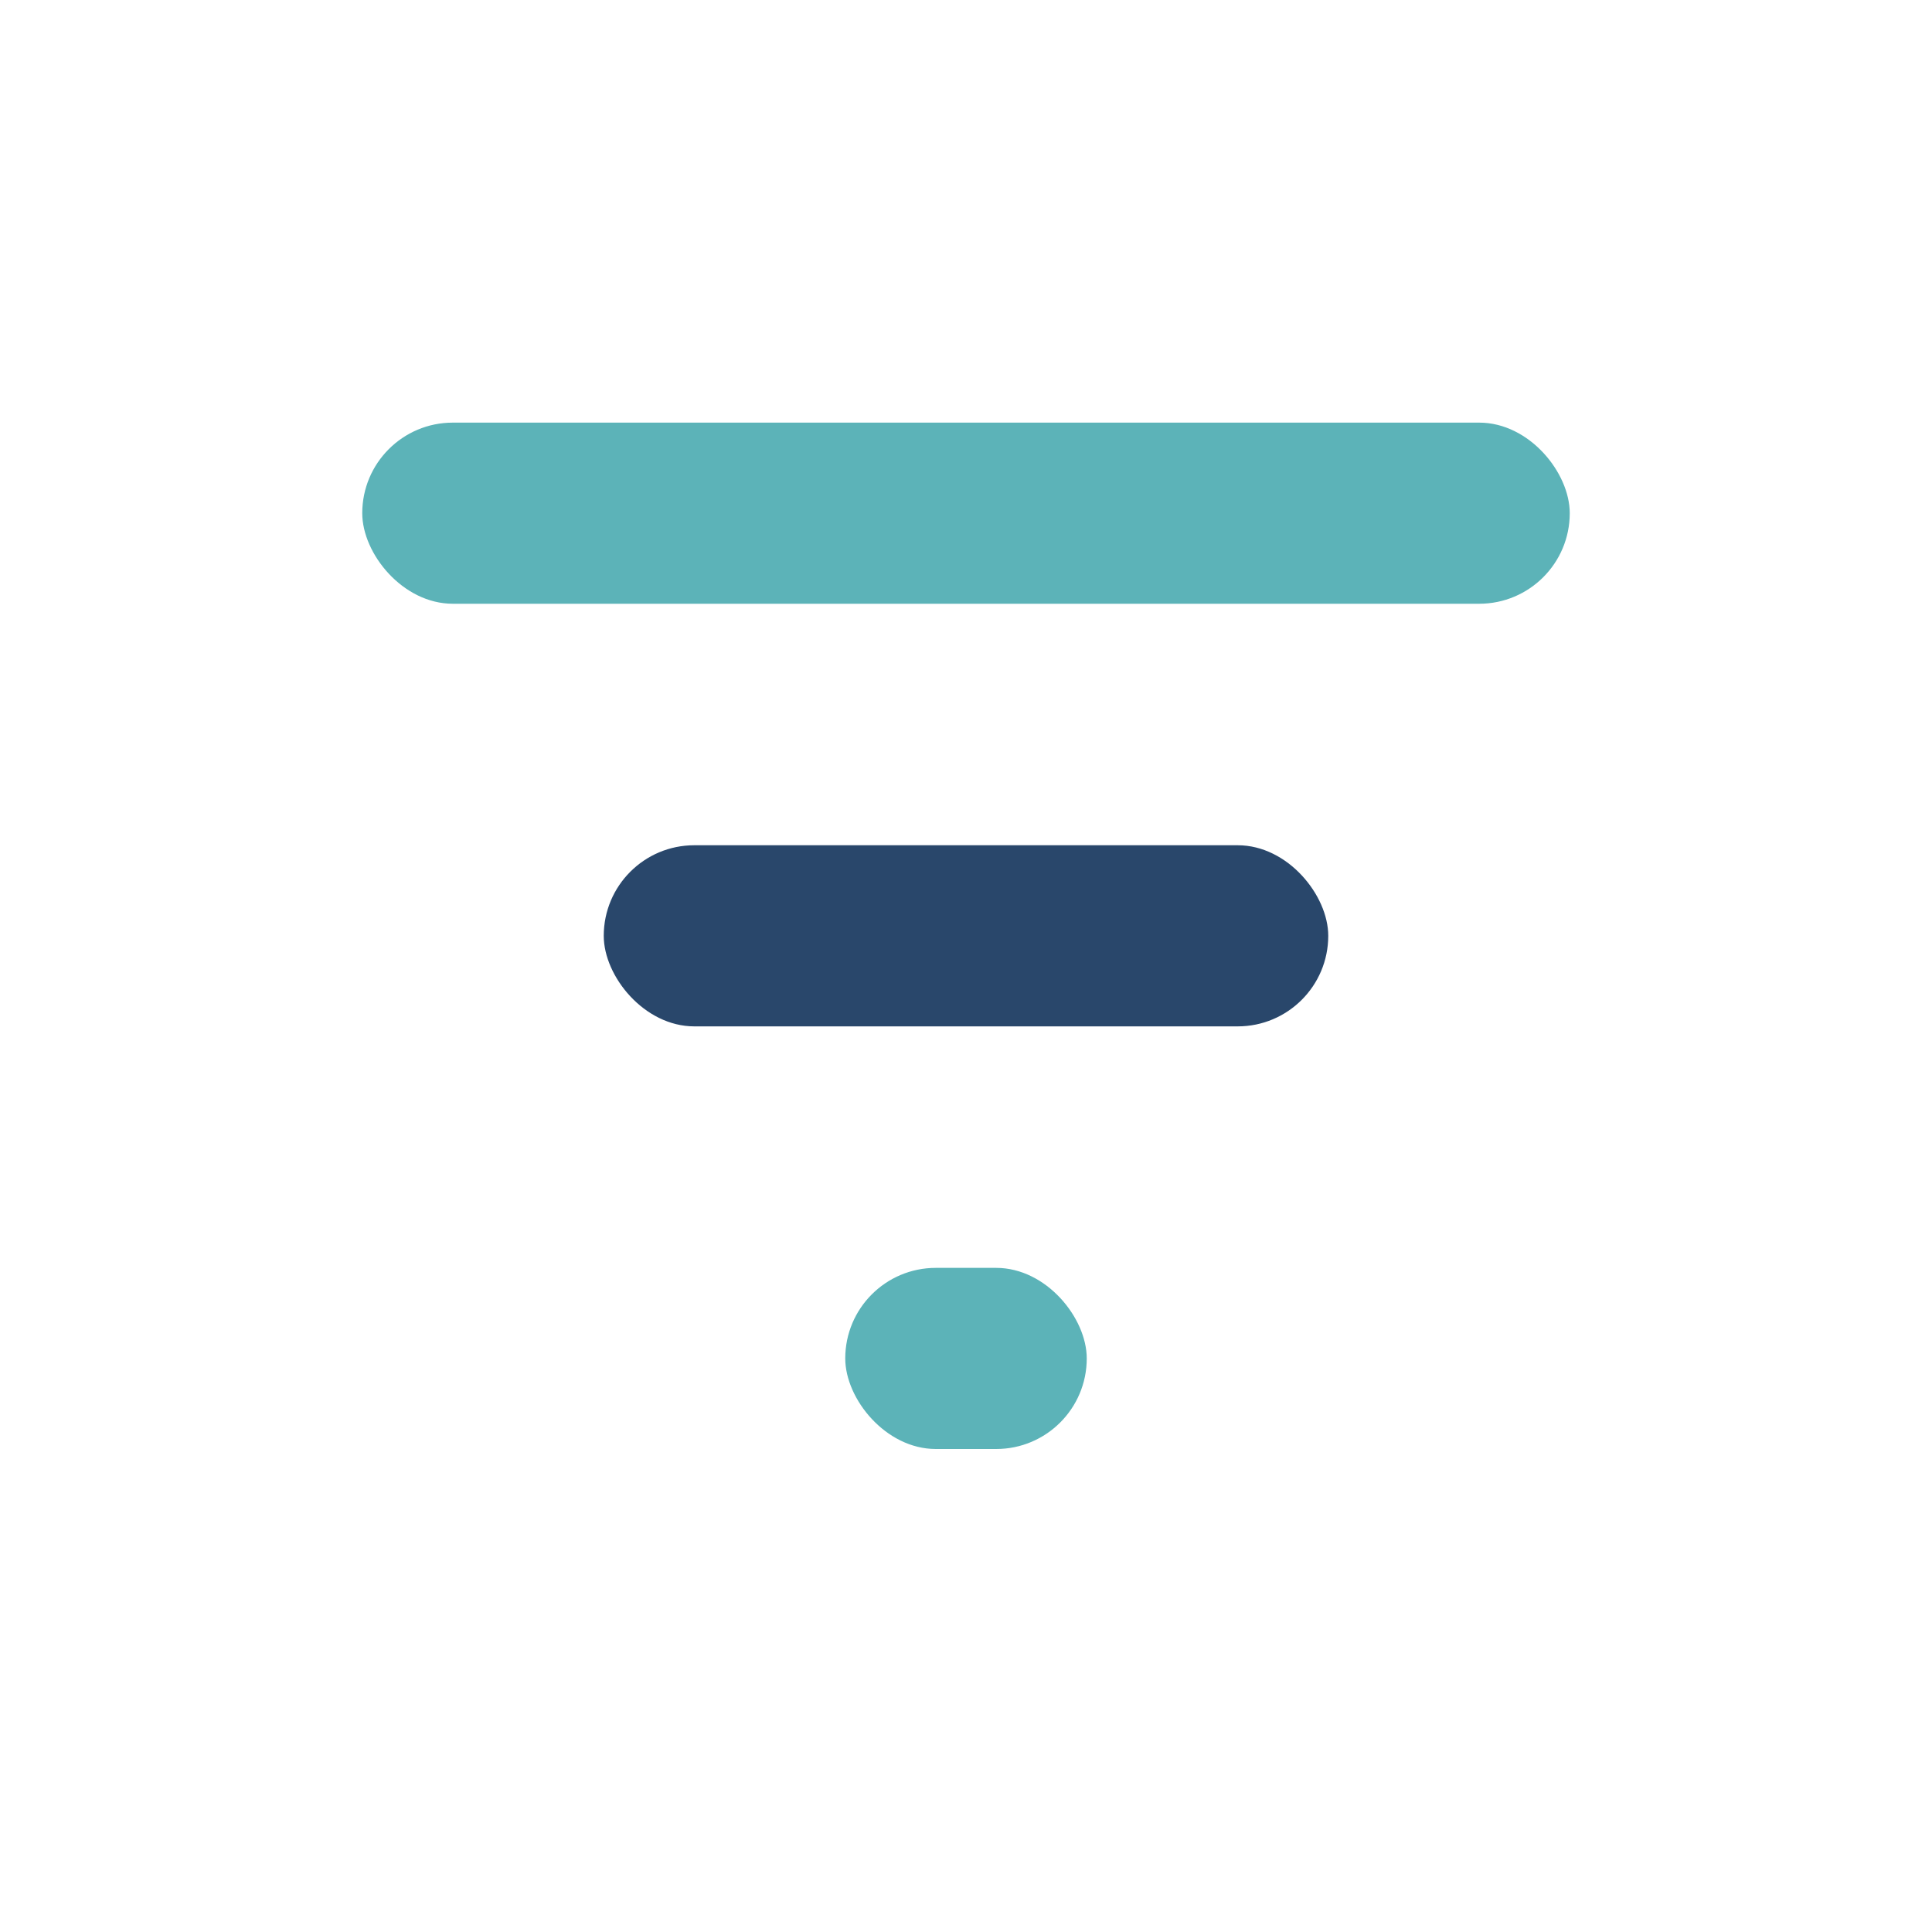
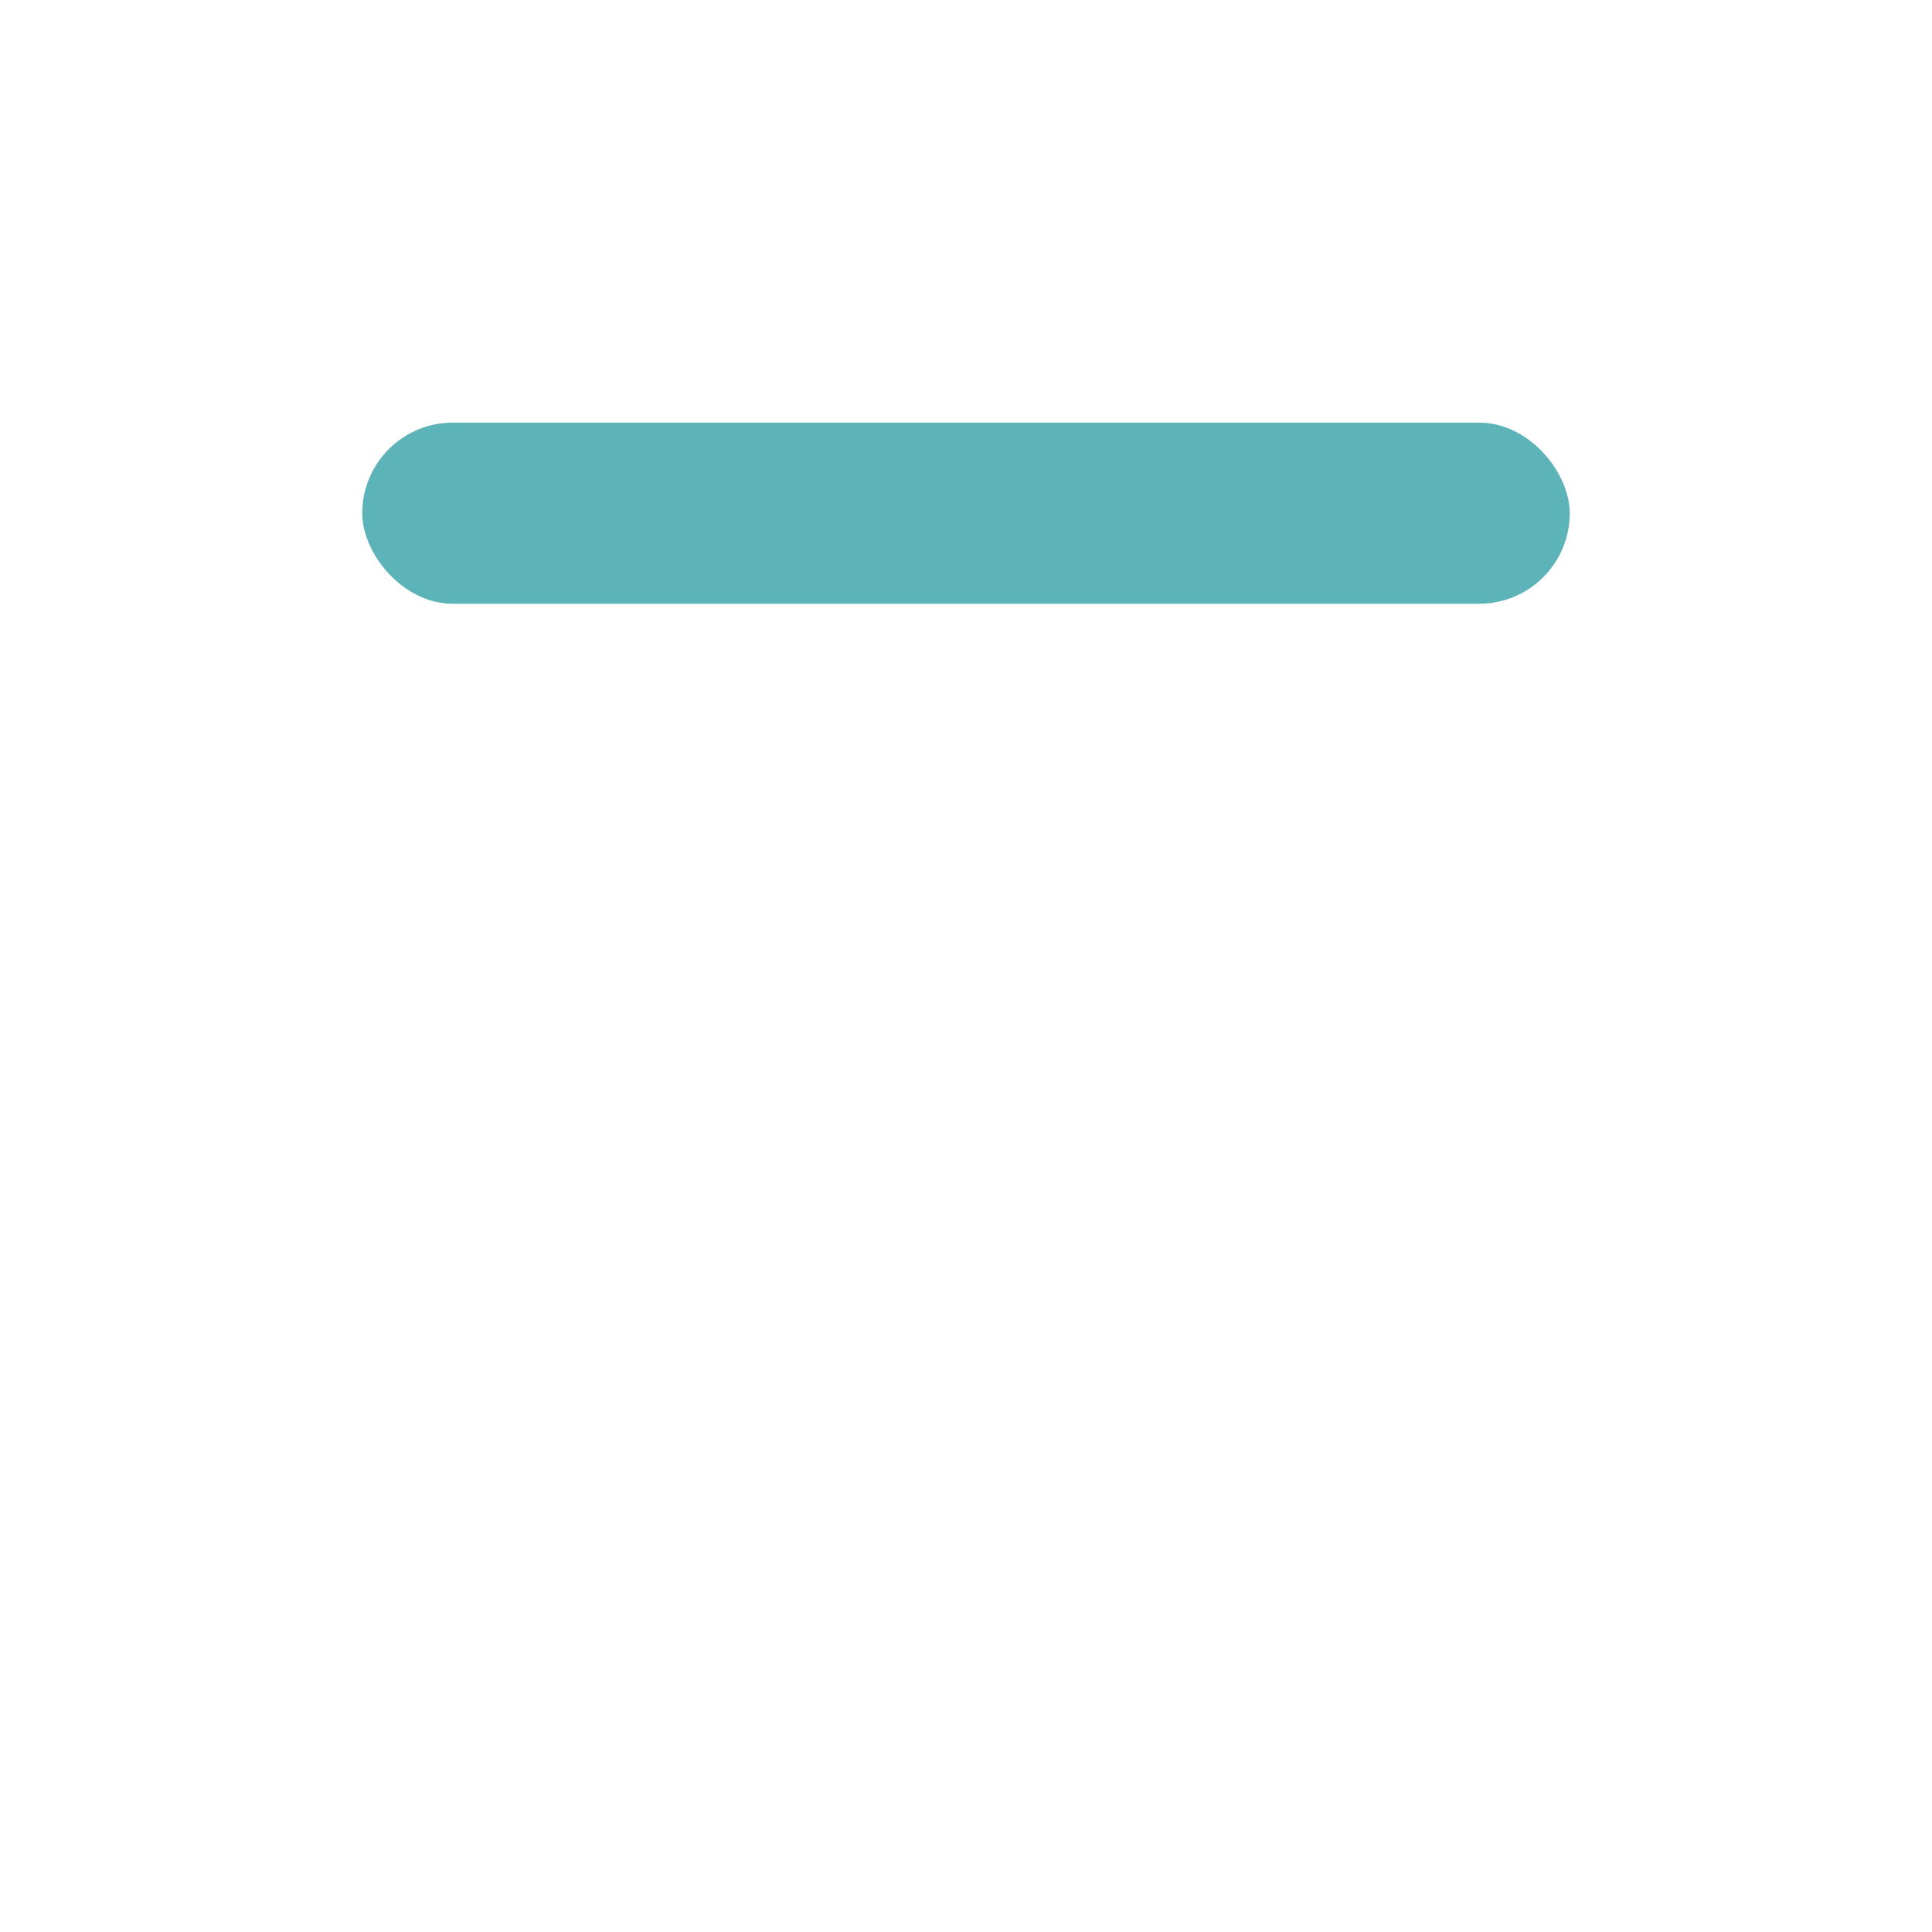
<svg xmlns="http://www.w3.org/2000/svg" width="32" height="32" viewBox="0 0 32 32">
  <rect x="6" y="7" width="20" height="3" rx="1.5" fill="#5CB3B8" />
-   <rect x="10" y="14" width="12" height="3" rx="1.5" fill="#29476B" />
-   <rect x="14" y="21" width="4" height="3" rx="1.5" fill="#5CB3B8" />
</svg>